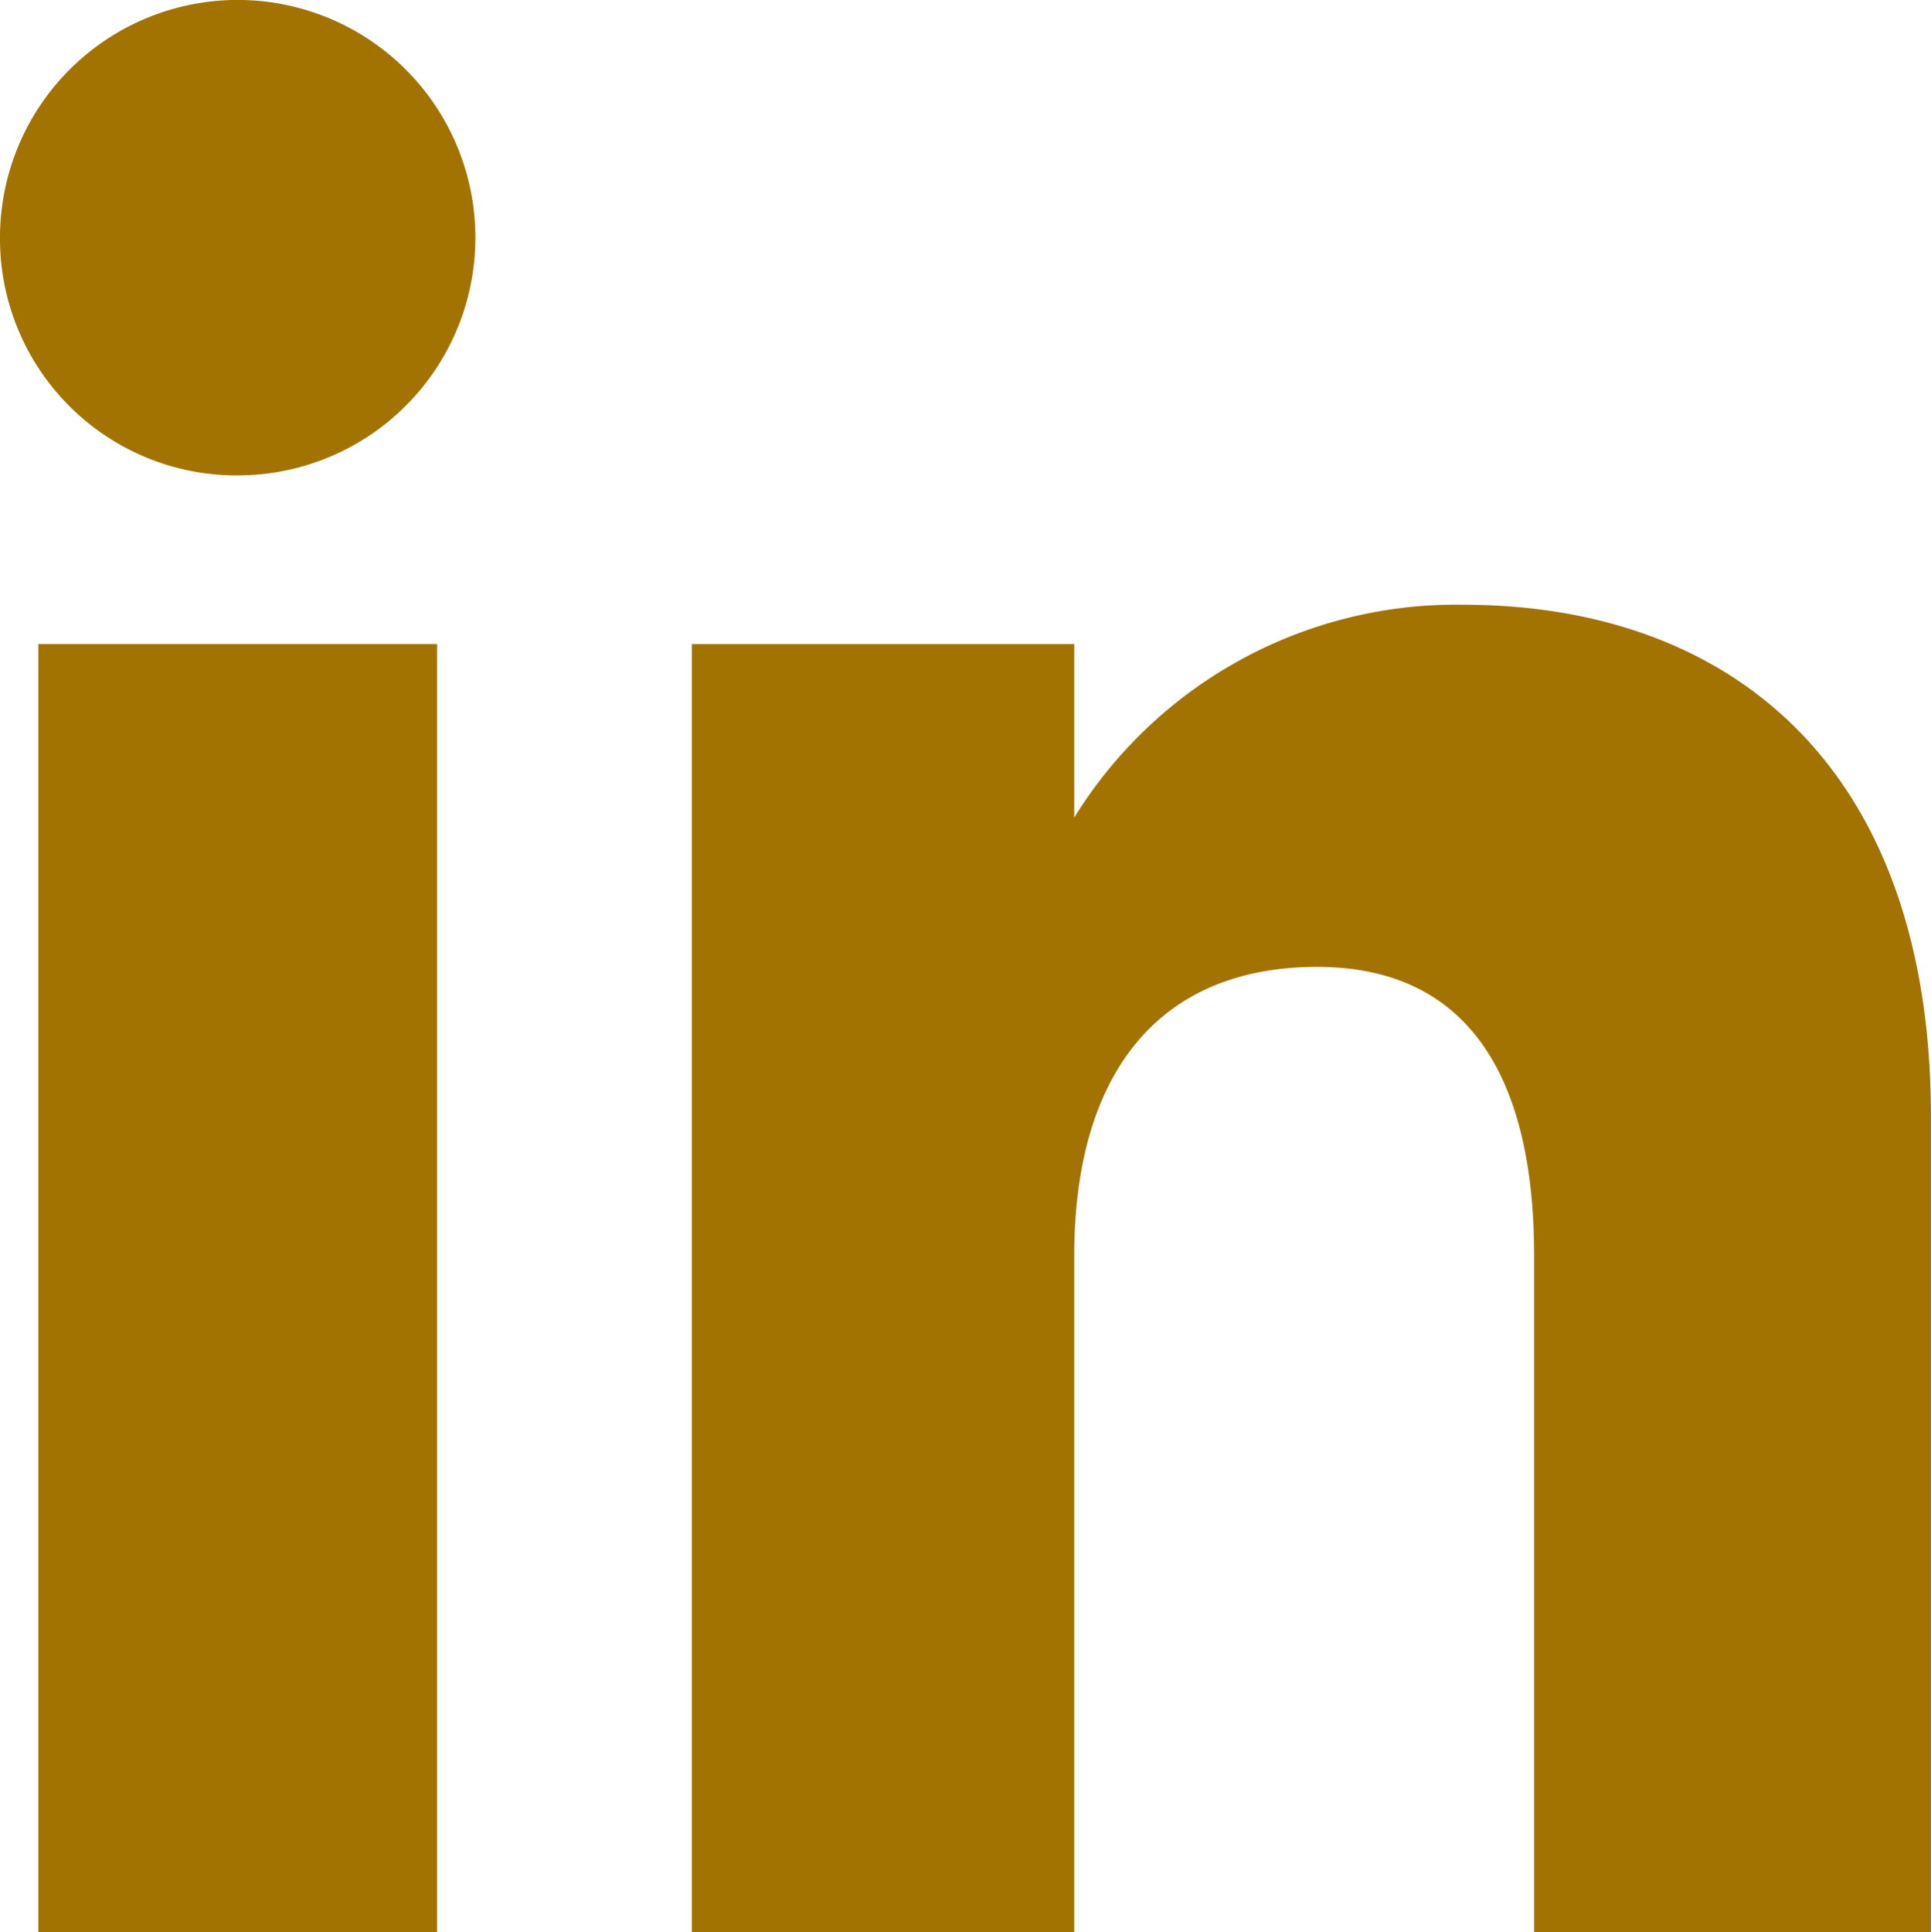
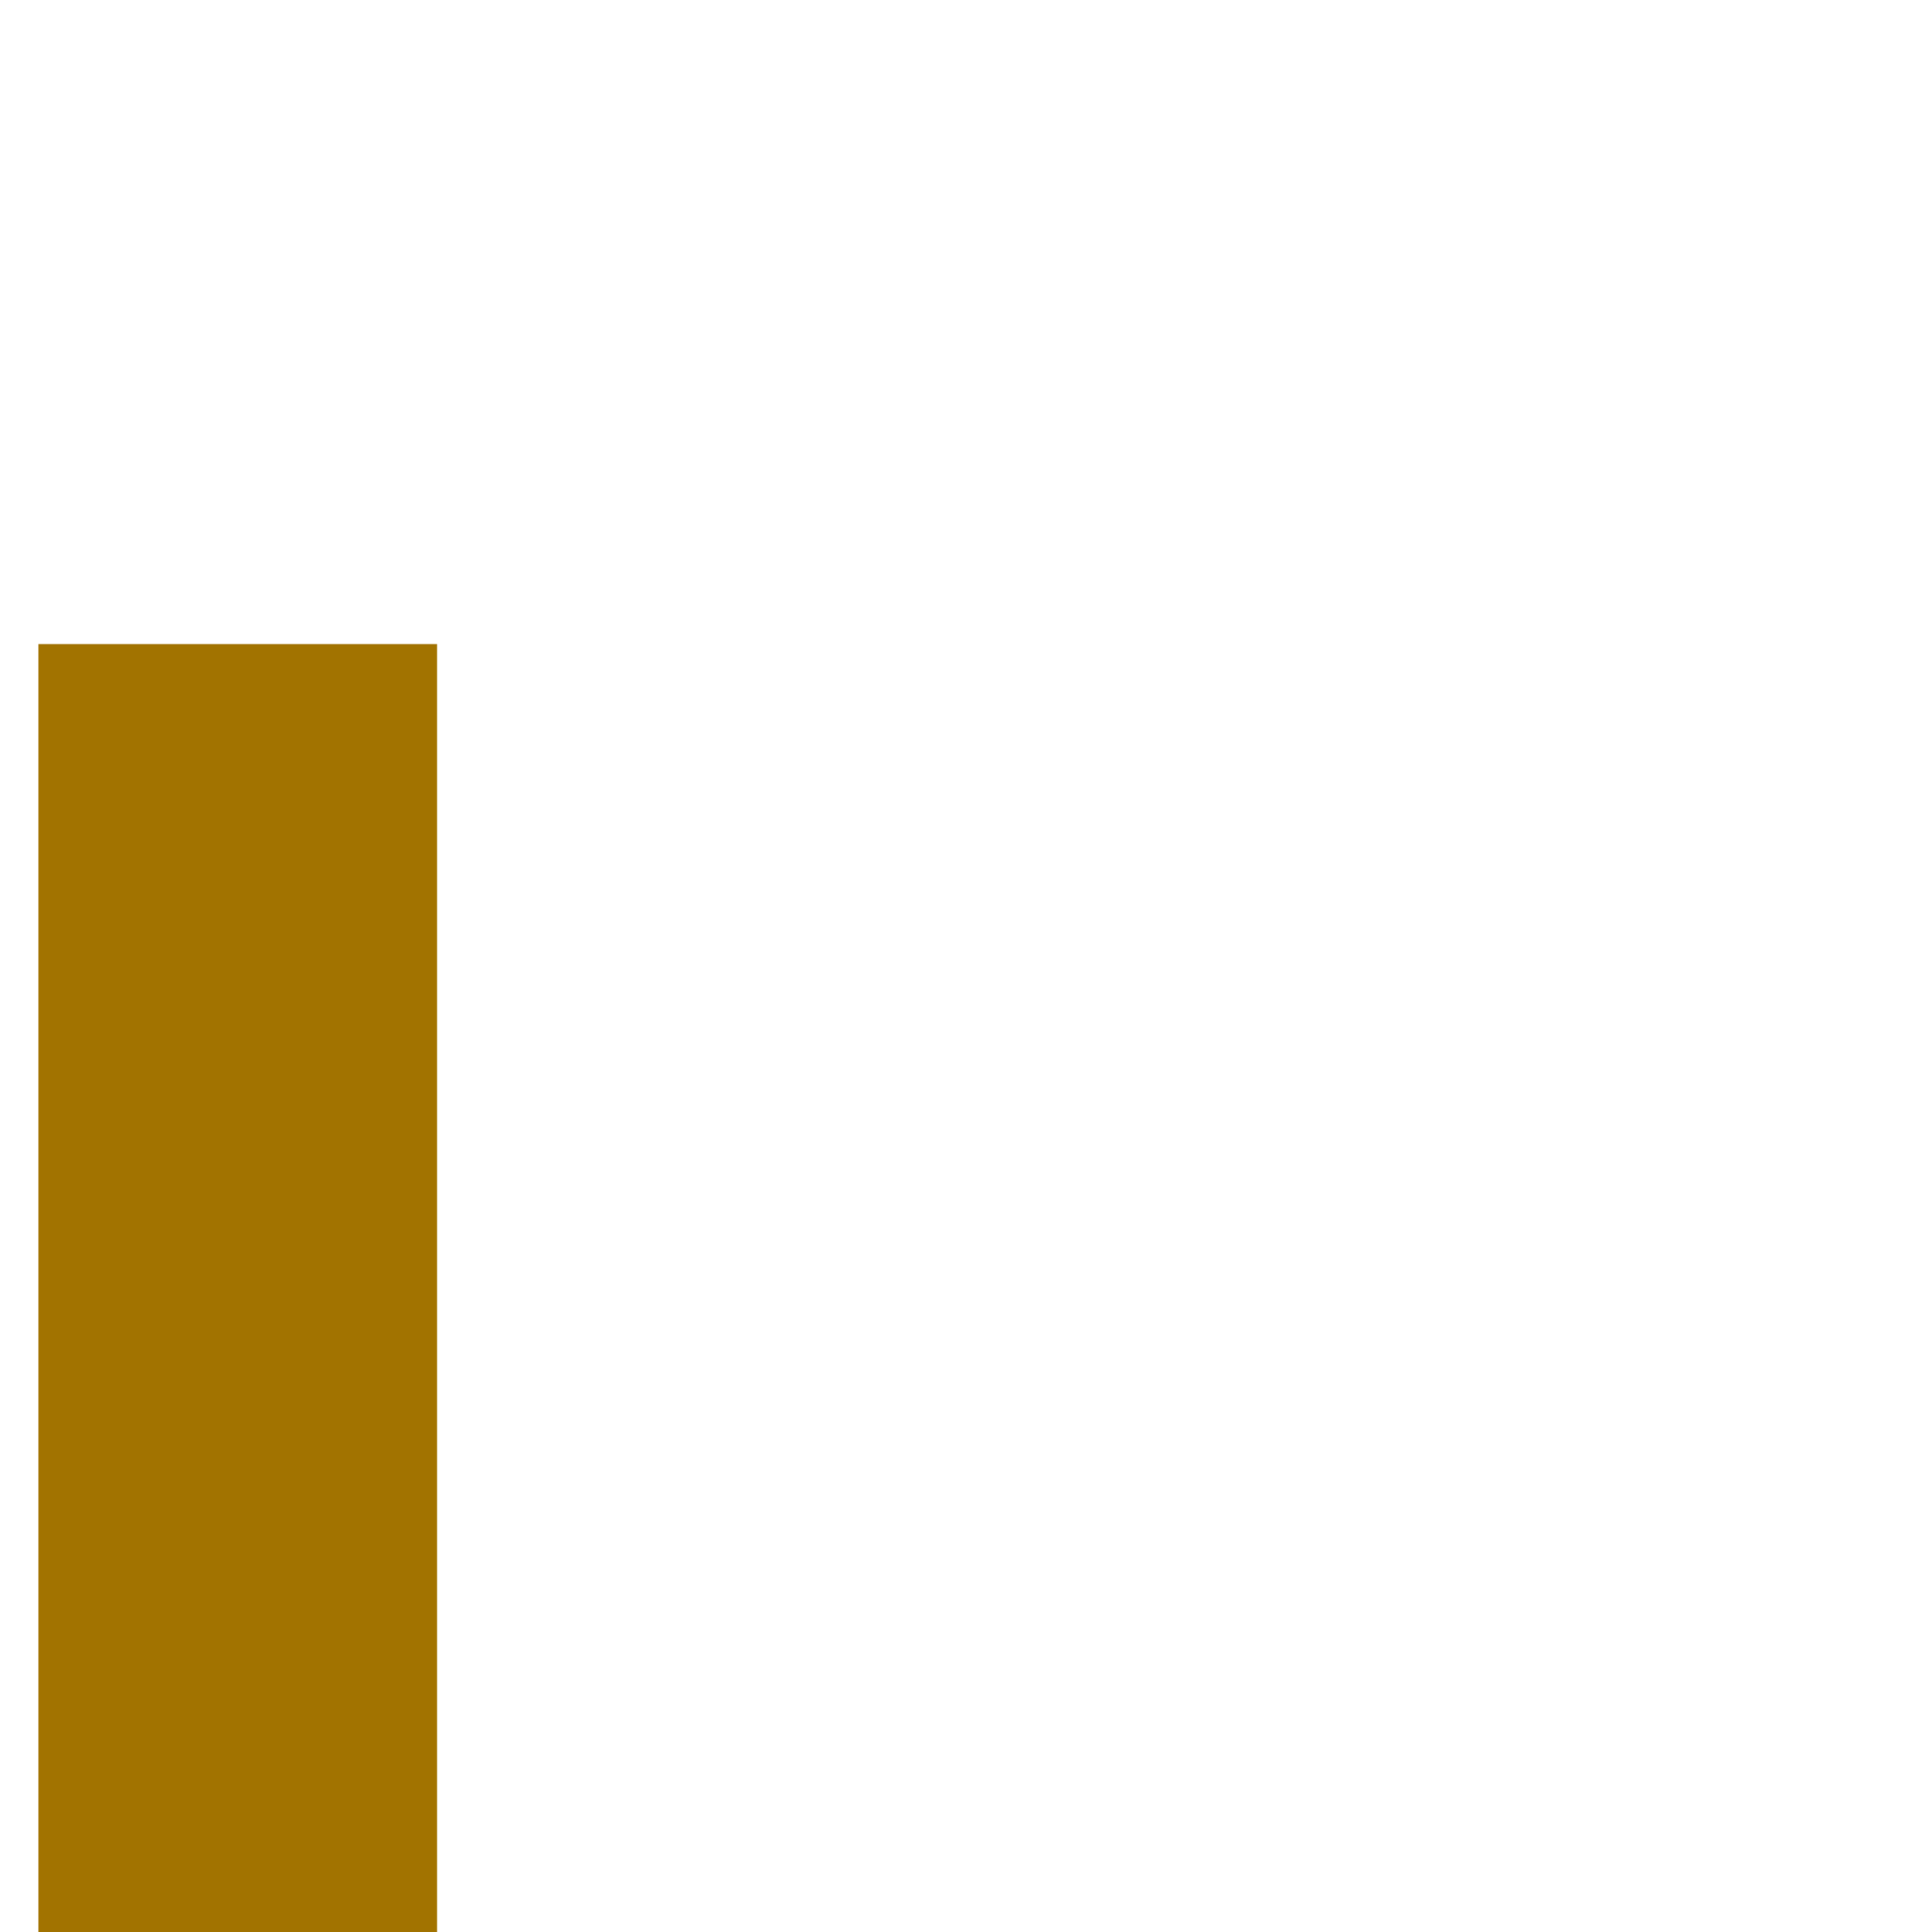
<svg xmlns="http://www.w3.org/2000/svg" width="29.165" height="29.178">
  <defs>
    <clipPath id="a">
-       <path data-name="Rectangle 2632" fill="#a27300" d="M0 0h29.165v29.178H0z" />
-     </clipPath>
+       </clipPath>
  </defs>
  <path data-name="Rectangle 2631" fill="#a27300" d="M.579 9.726h6.022v19.452H.579z" />
  <g data-name="Group 1067">
    <g data-name="Group 1066" clip-path="url(#a)" fill="#a27300">
-       <path data-name="Path 623" d="M3.56 7.179A3.59 3.59 0 1 0 0 3.59a3.576 3.576 0 0 0 3.56 3.59" />
-       <path data-name="Path 624" d="M16.225 18.966c0-2.734 1.258-4.364 3.669-4.364 2.213 0 3.277 1.564 3.277 4.364v10.211h5.993V16.862c0-5.21-2.953-7.73-7.077-7.73a6.781 6.781 0 0 0-5.862 3.214v-2.62h-5.776v19.451h5.776Z" />
-     </g>
+       </g>
  </g>
</svg>